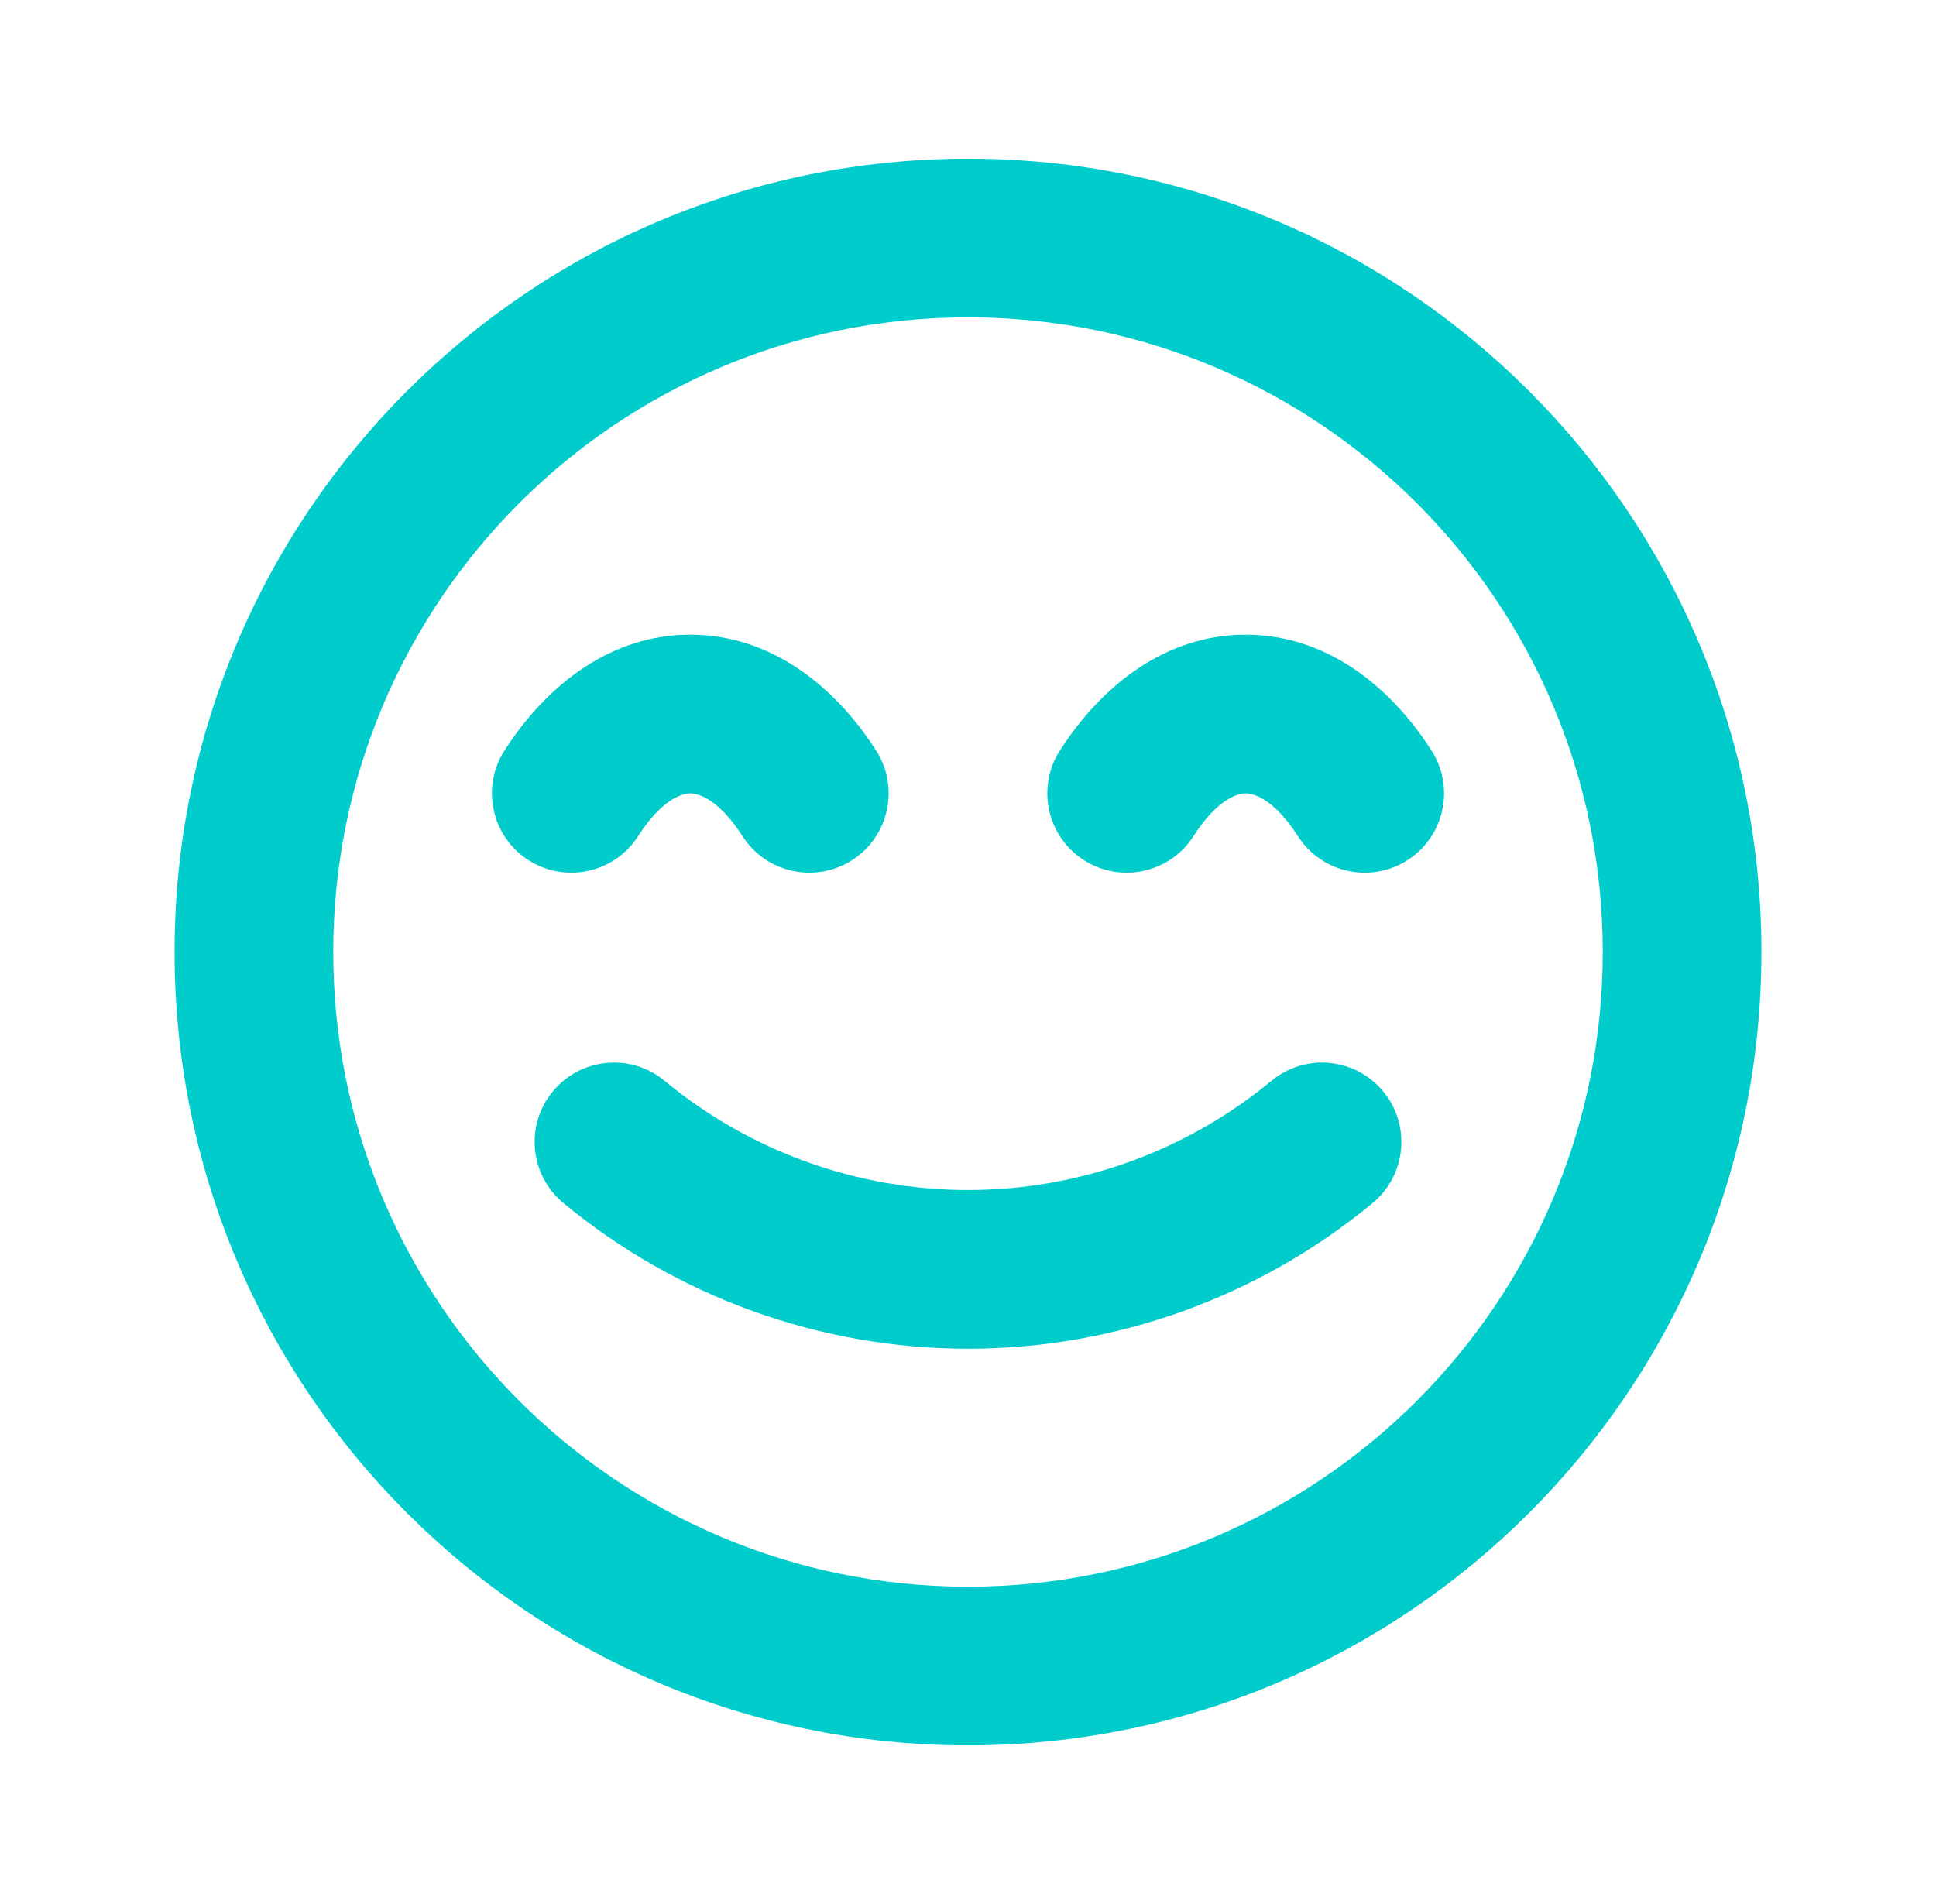
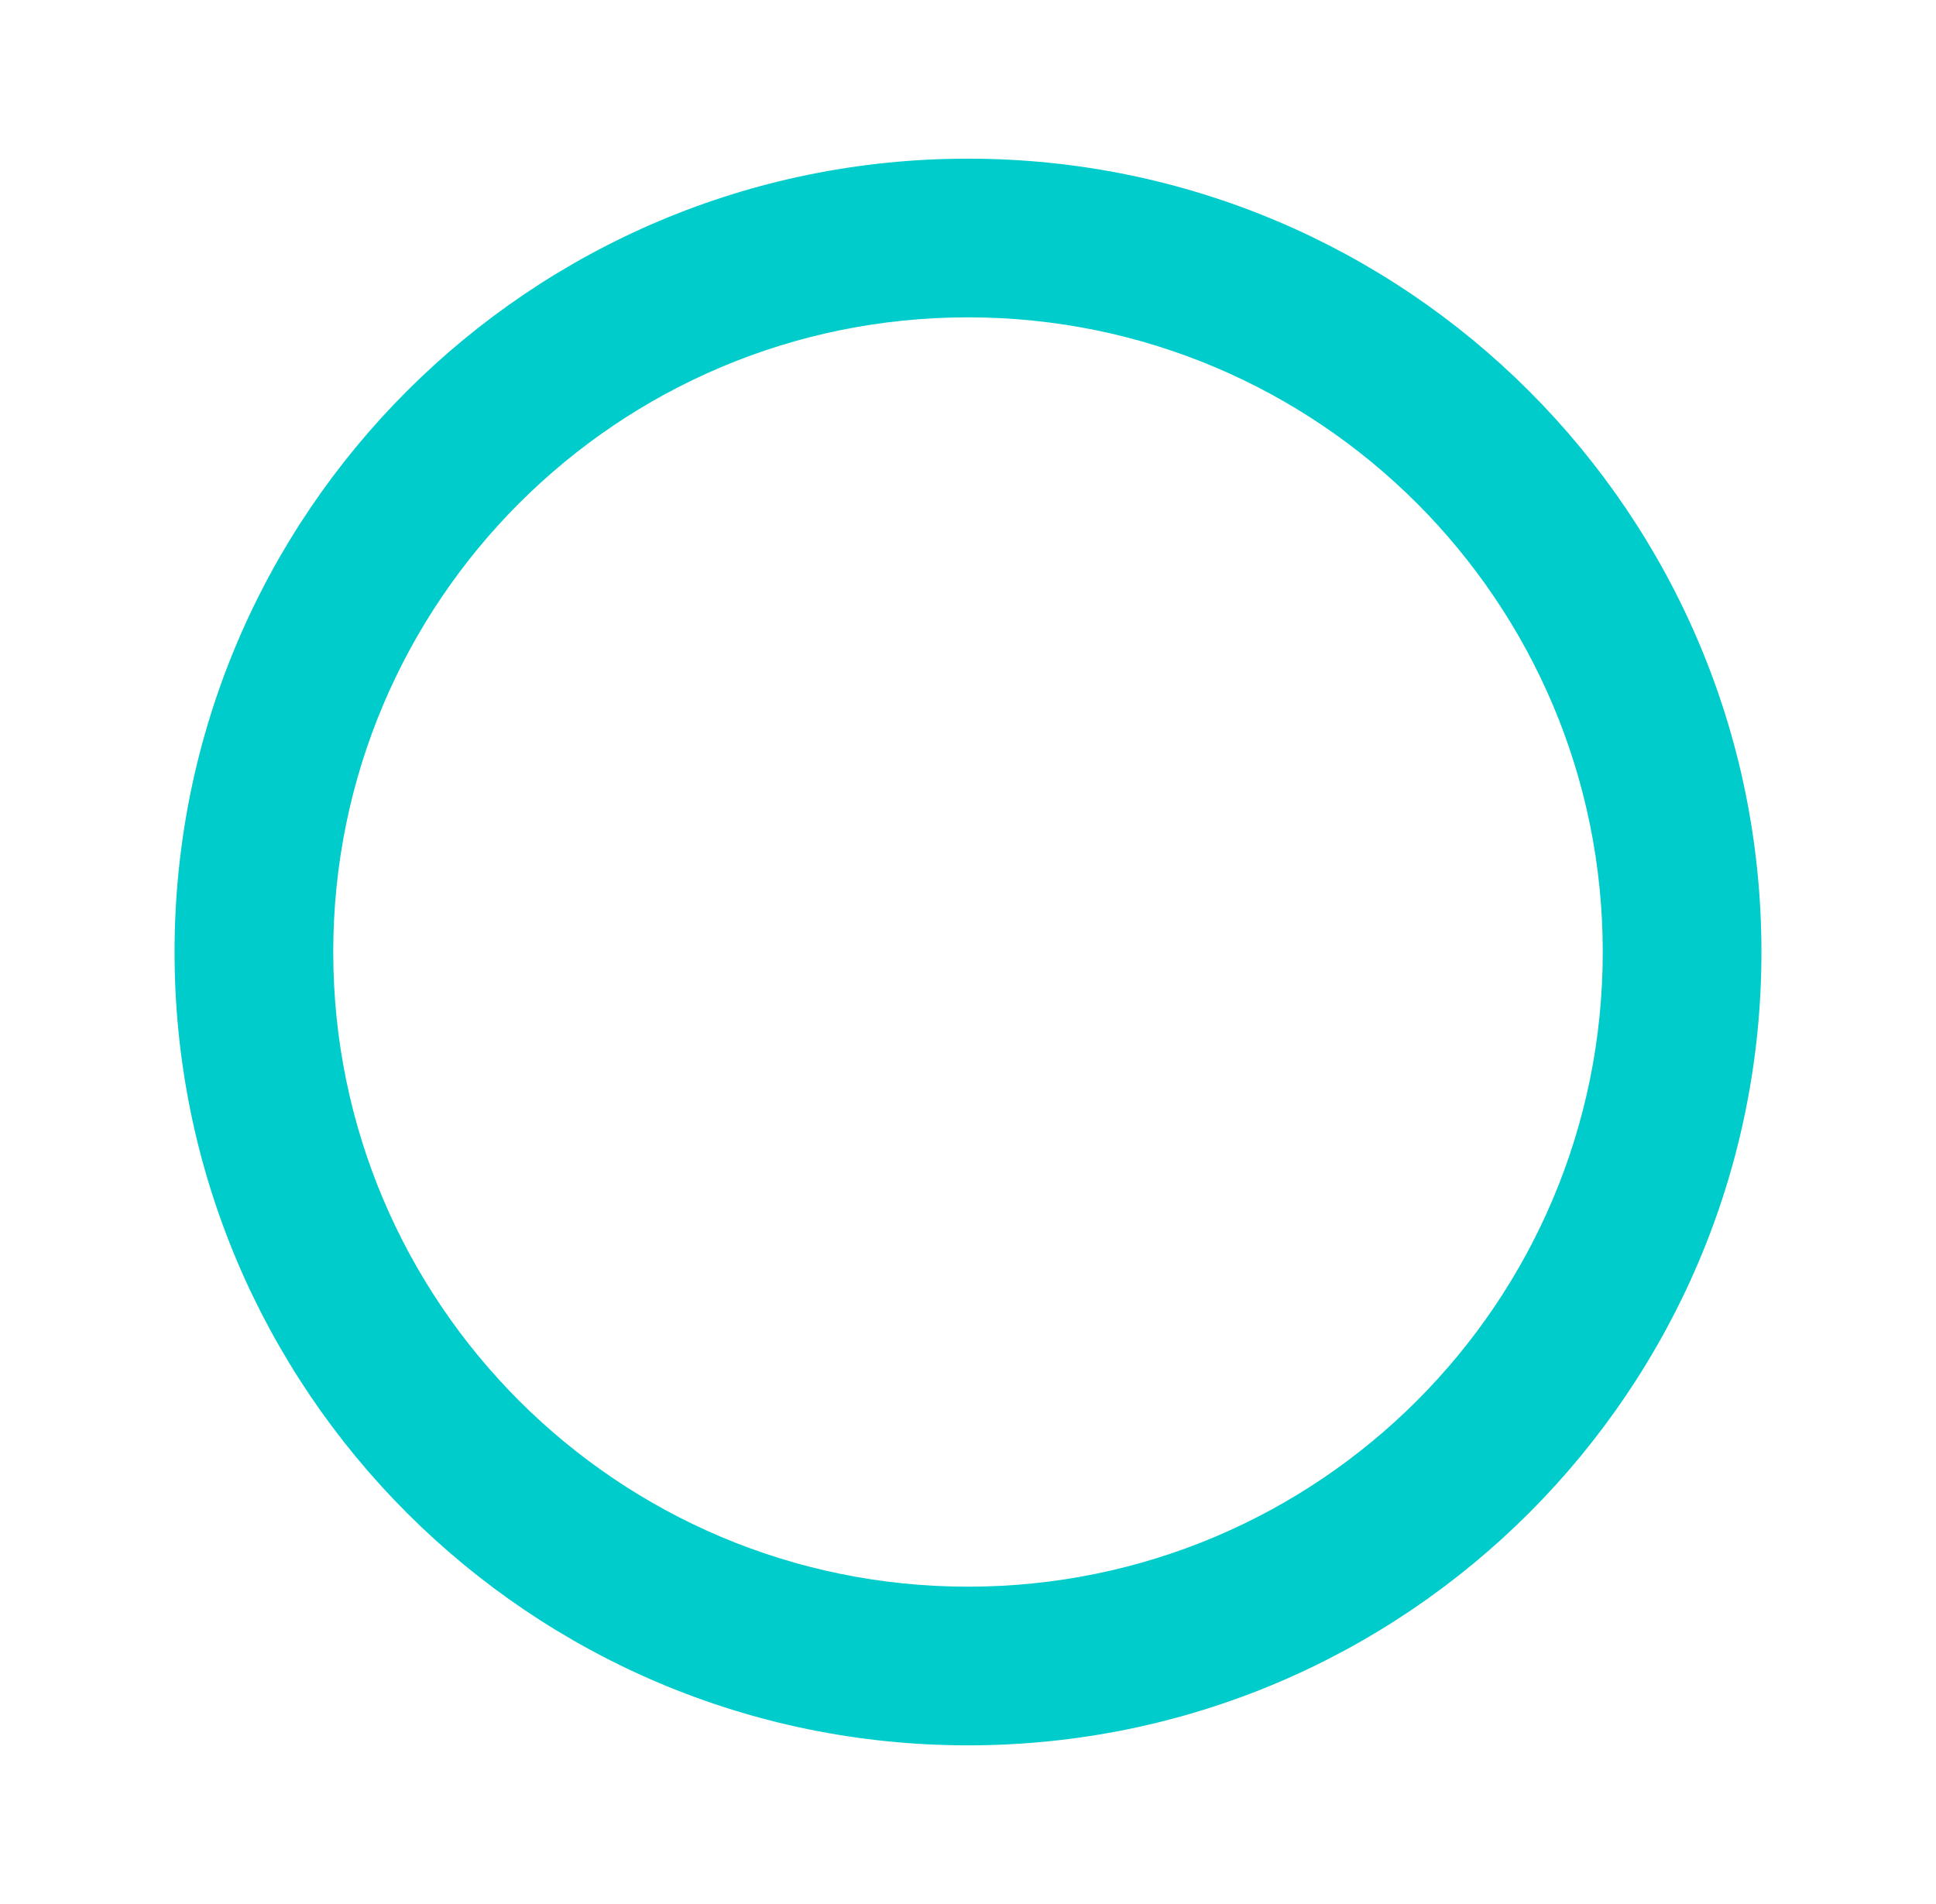
<svg xmlns="http://www.w3.org/2000/svg" width="61" height="60" viewBox="0 0 61 60" fill="none">
  <path fill-rule="evenodd" clip-rule="evenodd" d="M30.5 10C19.454 10 10.5 18.954 10.5 30C10.5 41.046 19.454 50 30.5 50C41.546 50 50.5 41.046 50.5 30C50.5 18.954 41.546 10 30.5 10ZM5.5 30C5.5 16.193 16.693 5 30.5 5C44.307 5 55.5 16.193 55.5 30C55.5 43.807 44.307 55 30.5 55C16.693 55 5.5 43.807 5.5 30Z" fill="#00CCCC" />
-   <path fill-rule="evenodd" clip-rule="evenodd" d="M43.581 34.391C44.462 35.455 44.312 37.031 43.249 37.911C39.663 40.877 35.154 42.501 30.5 42.501C25.846 42.501 21.338 40.877 17.752 37.911C16.688 37.031 16.539 35.455 17.419 34.391C18.299 33.327 19.875 33.178 20.939 34.058C23.628 36.283 27.01 37.501 30.5 37.501C33.991 37.501 37.372 36.283 40.062 34.058C41.125 33.178 42.701 33.327 43.581 34.391Z" fill="#00CCCC" />
-   <path fill-rule="evenodd" clip-rule="evenodd" d="M34.148 27.103C35.309 27.849 36.856 27.513 37.603 26.352C38.391 25.126 39.043 25 39.25 25C39.457 25 40.109 25.126 40.897 26.352C41.644 27.513 43.19 27.849 44.352 27.103C45.513 26.356 45.849 24.809 45.103 23.648C43.748 21.54 41.721 20 39.25 20C36.778 20 34.752 21.54 33.397 23.648C32.65 24.809 32.986 26.356 34.148 27.103Z" fill="#00CCCC" />
-   <path fill-rule="evenodd" clip-rule="evenodd" d="M16.648 27.103C17.809 27.849 19.356 27.513 20.103 26.352C20.891 25.126 21.543 25 21.75 25C21.957 25 22.609 25.126 23.397 26.352C24.143 27.513 25.69 27.849 26.852 27.103C28.013 26.356 28.349 24.809 27.603 23.648C26.248 21.54 24.221 20 21.75 20C19.278 20 17.252 21.54 15.897 23.648C15.15 24.809 15.486 26.356 16.648 27.103Z" fill="#00CCCC" />
</svg>